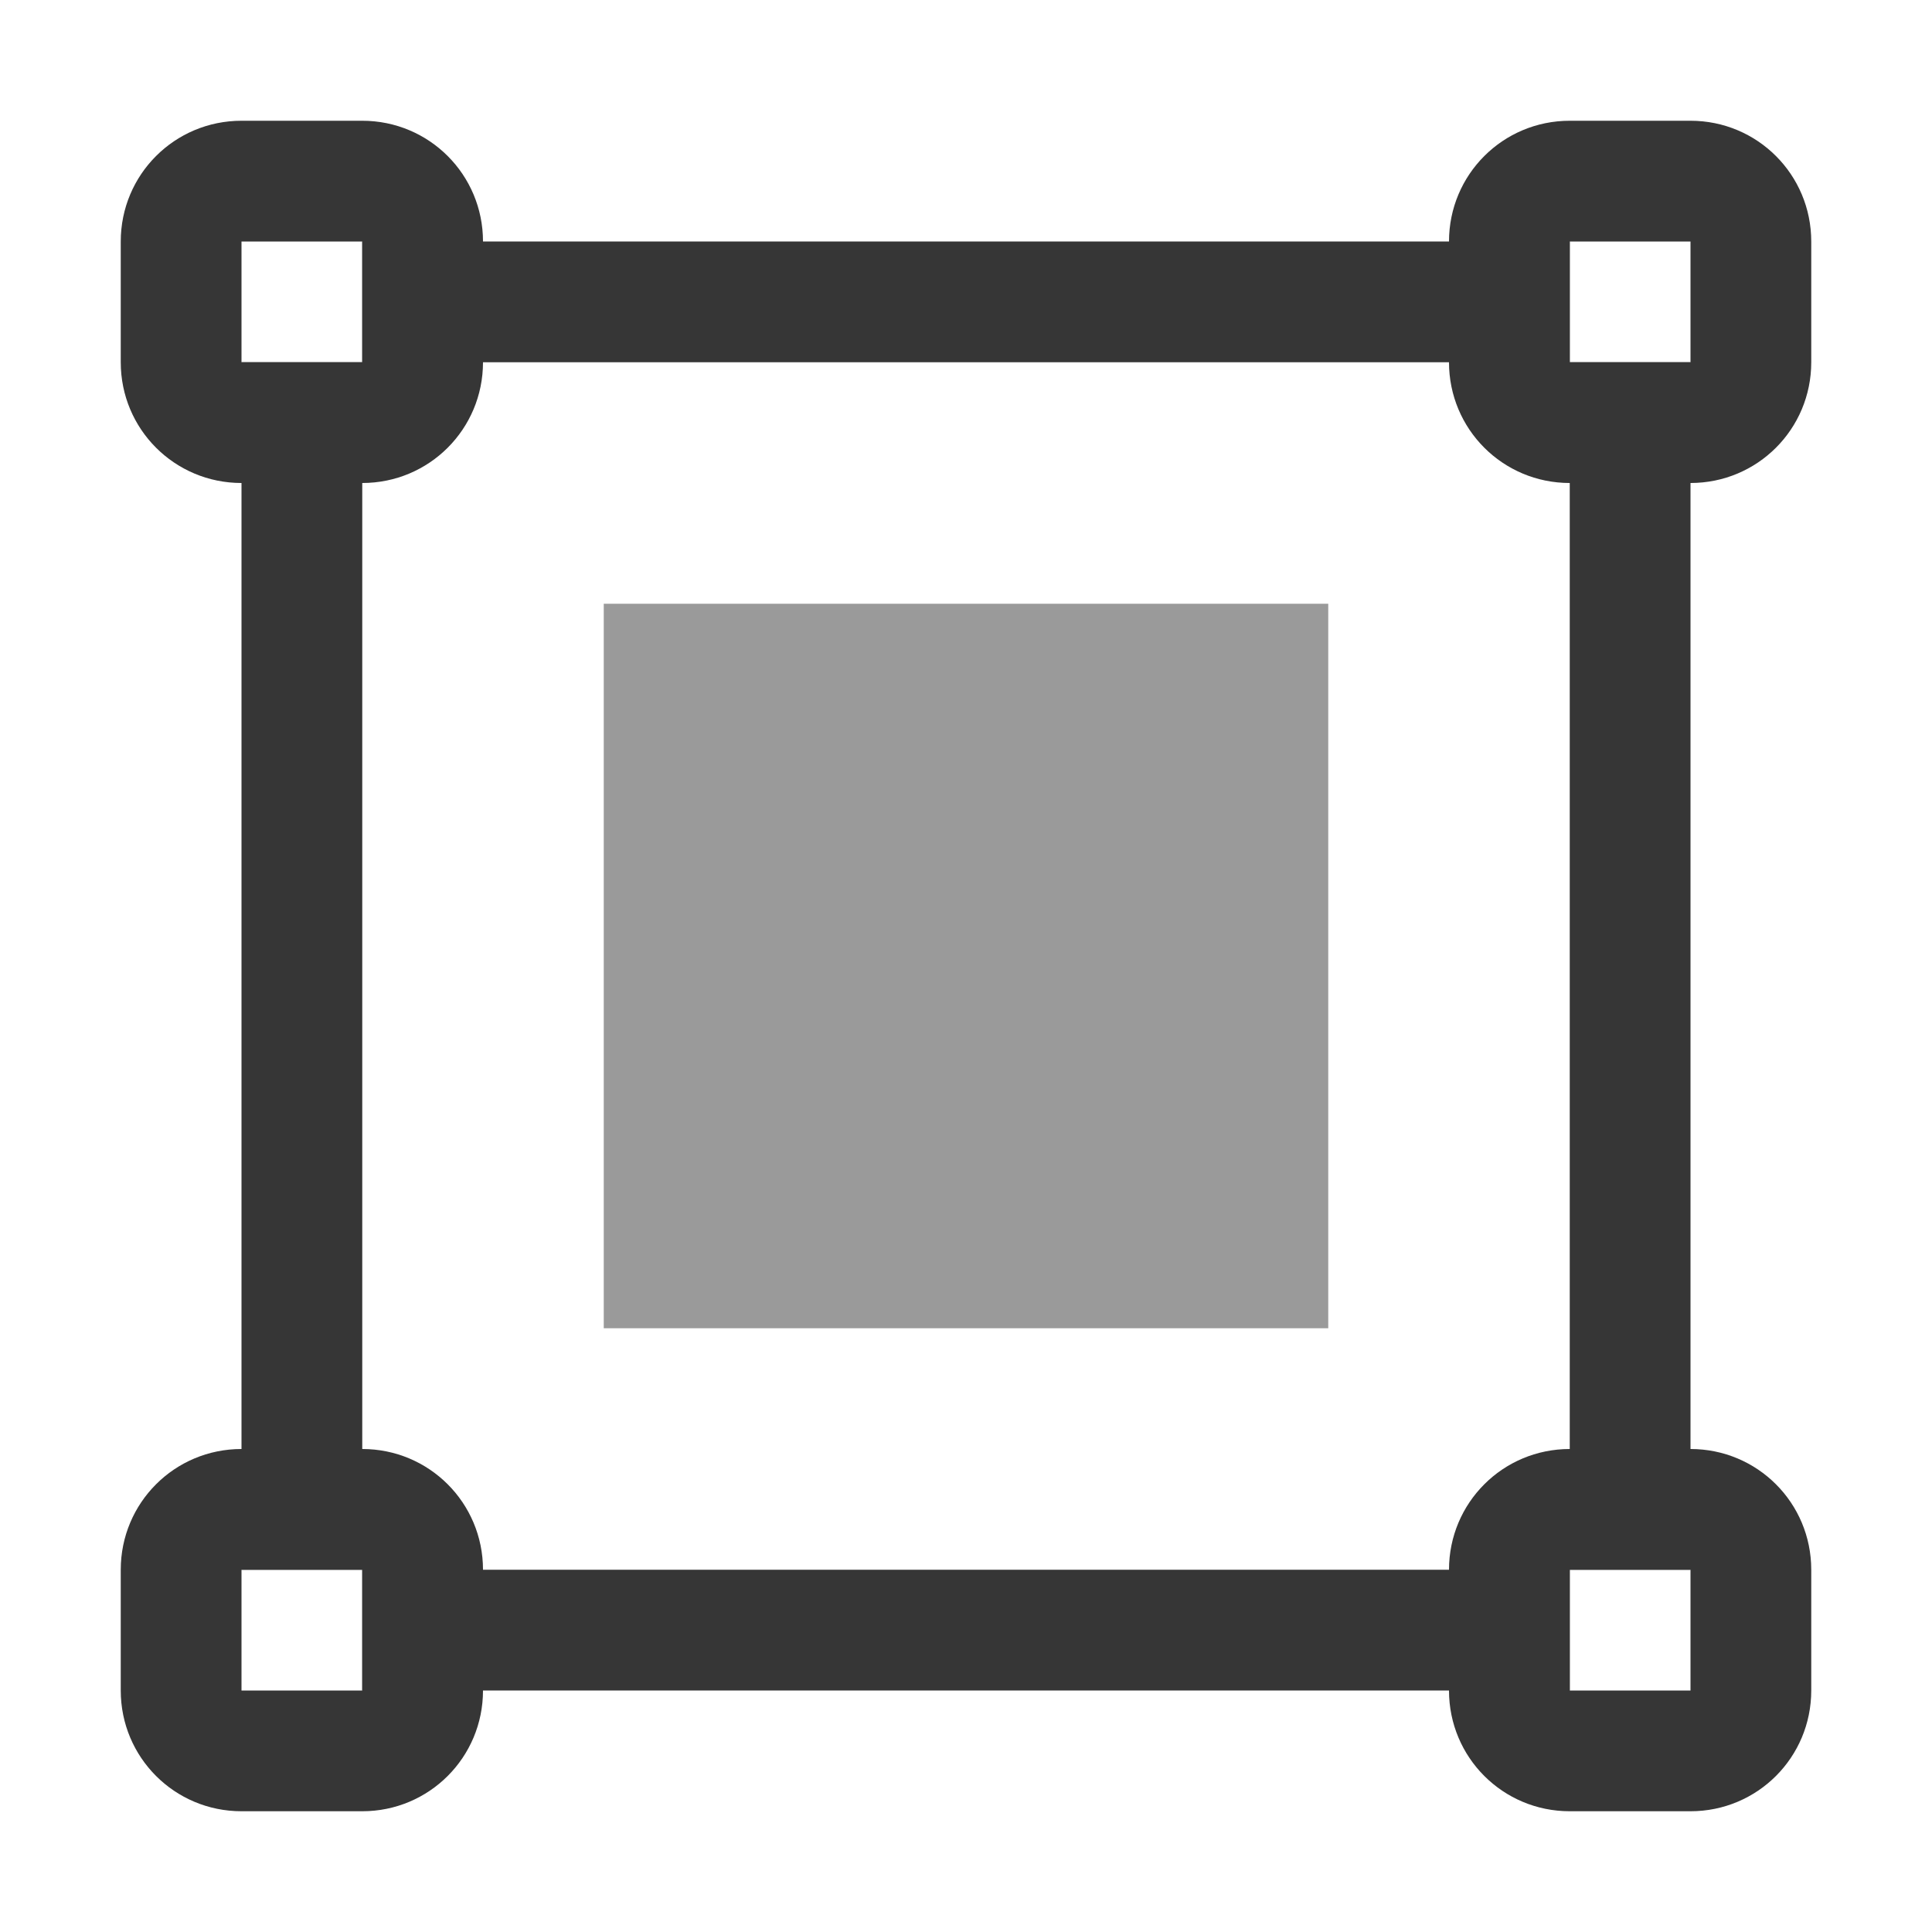
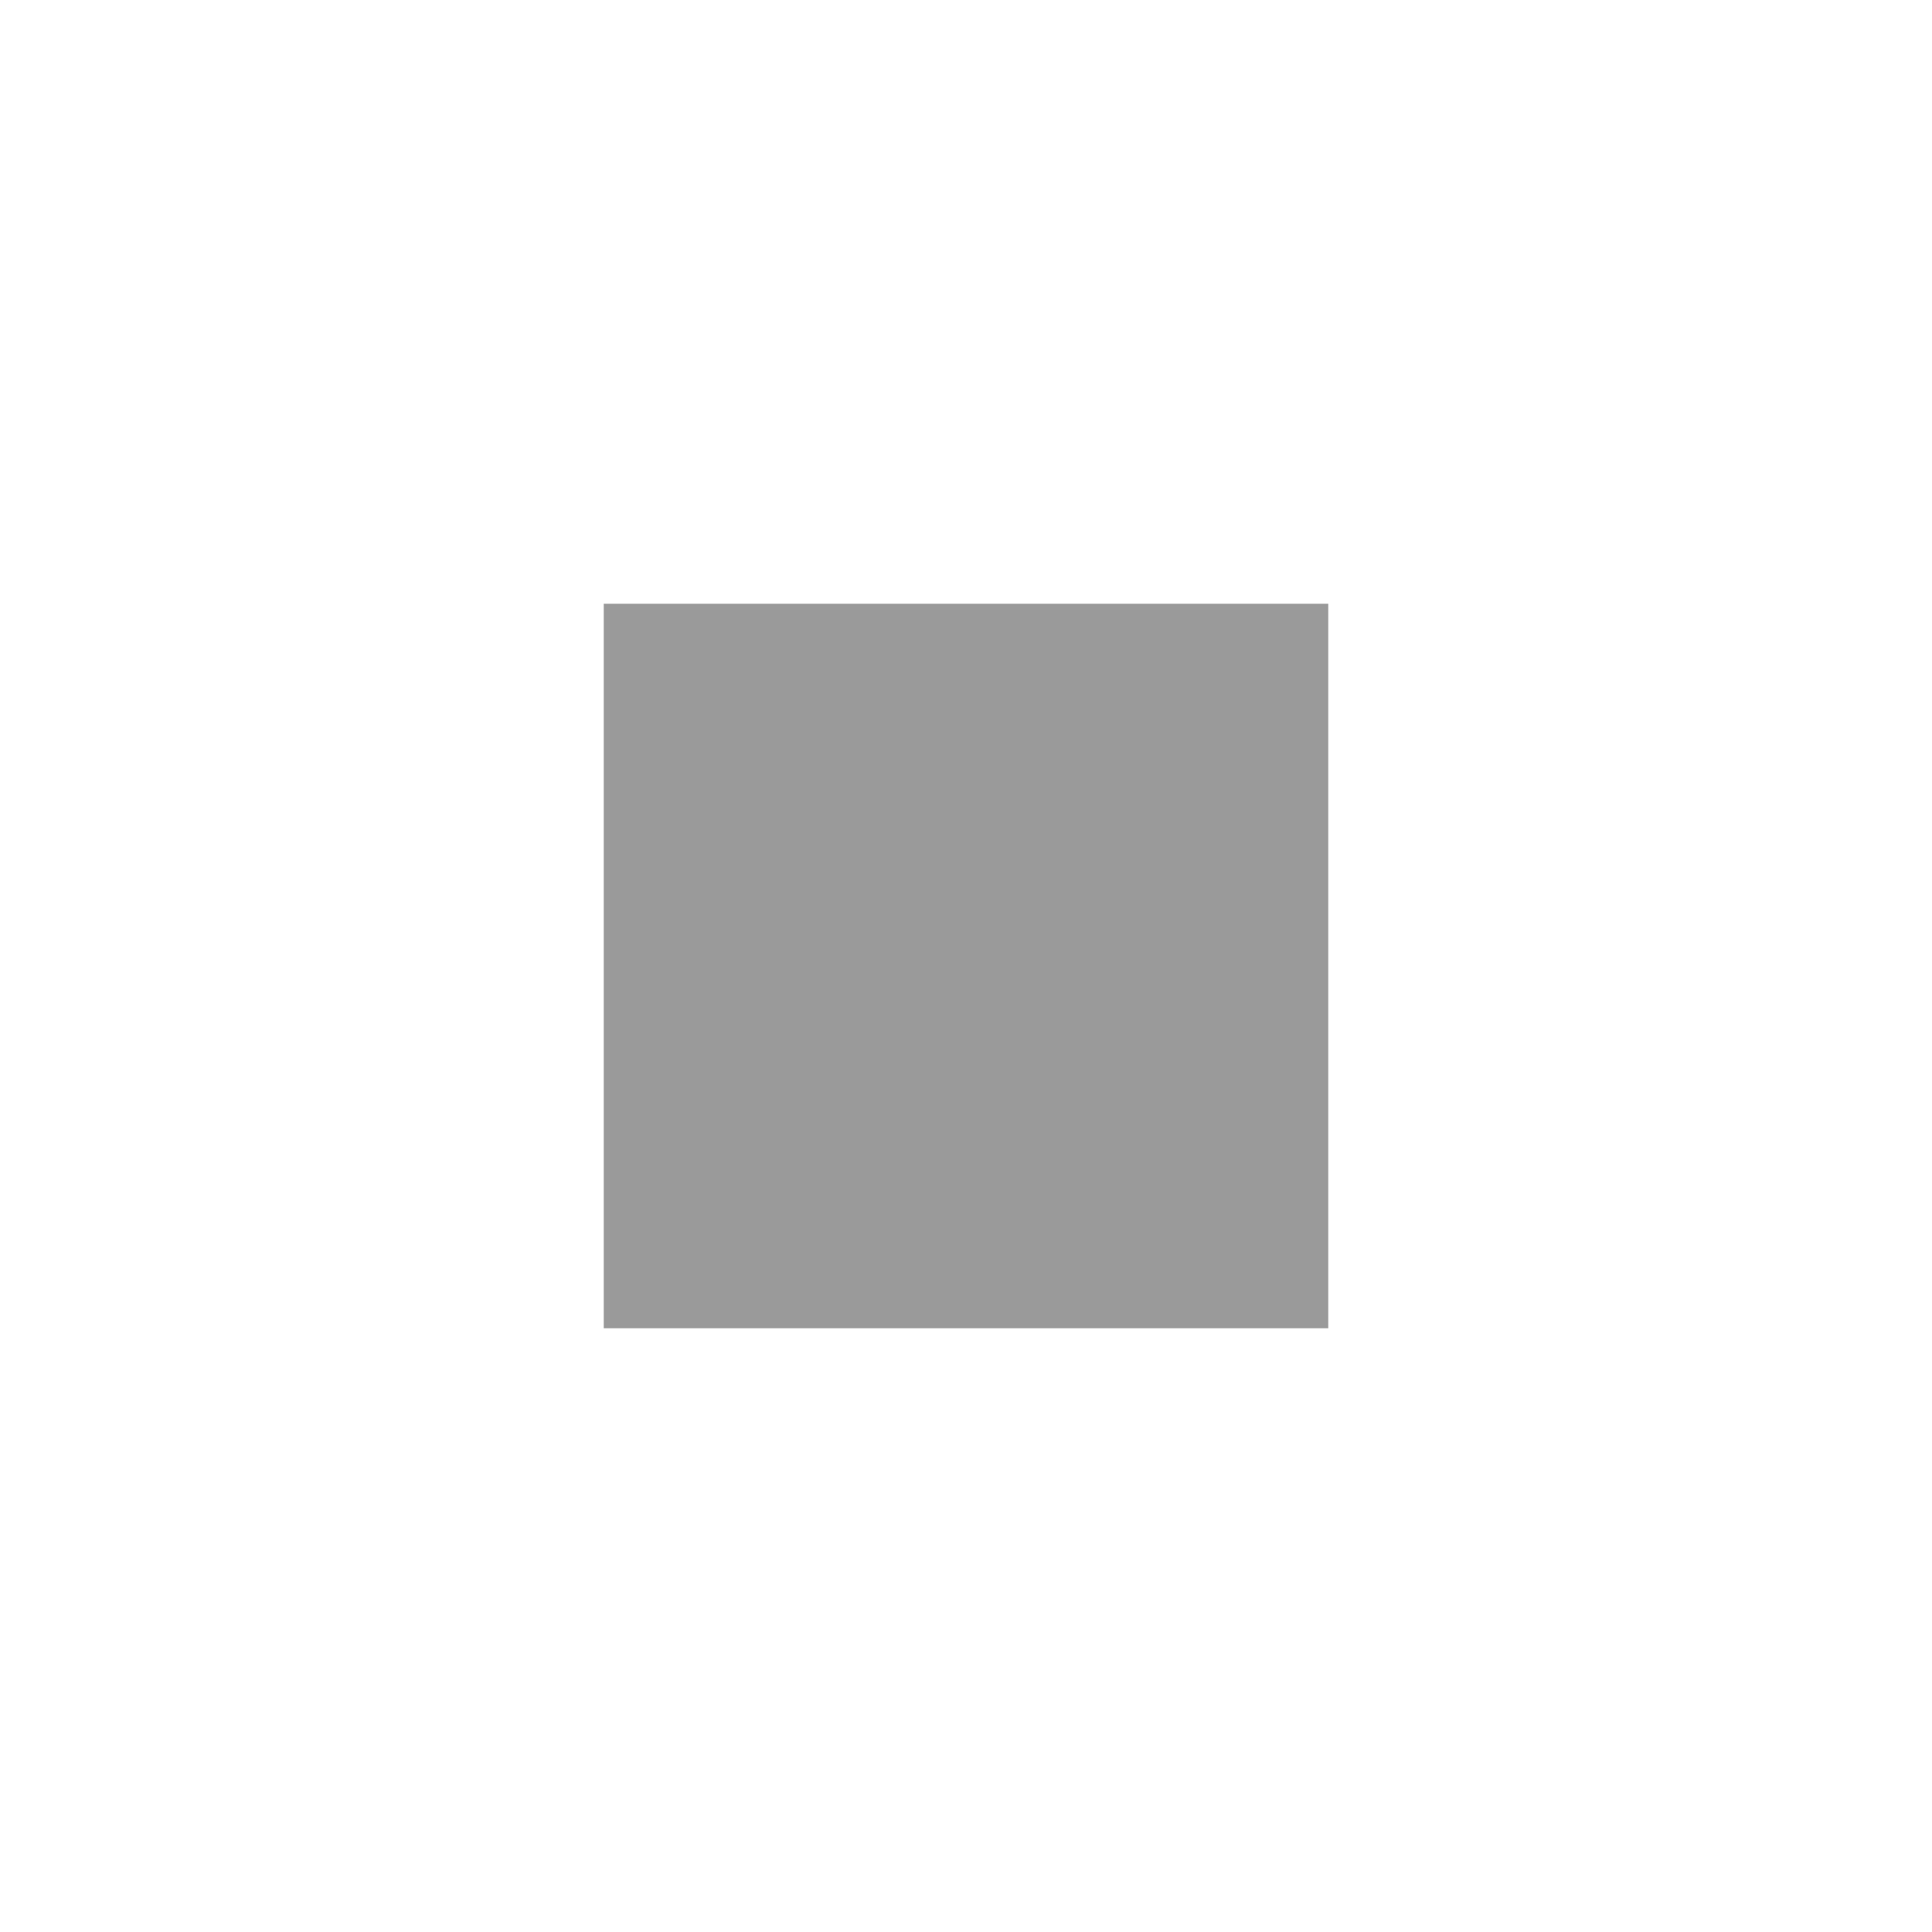
<svg xmlns="http://www.w3.org/2000/svg" width="16" height="16">
-   <path d="M3 2v1h10V2H3zm10 1v10h1V3h-1zm0 10H3v1h10v-1zM3 13V3H2v10h1z" style="fill:#363636;fill-opacity:1" />
  <path d="M5 5h6v6H5Z" style="opacity:.5;fill:#363636;fill-opacity:1" />
-   <path d="M2 1c-.554 0-1 .446-1 1v1c0 .554.446 1 1 1h1c.554 0 1-.446 1-1V2c0-.554-.446-1-1-1H2zm0 1h1v1H2V2zm11-1c-.554 0-1 .446-1 1v1c0 .554.446 1 1 1h1c.554 0 1-.446 1-1V2c0-.554-.446-1-1-1Zm0 1h1v1h-1zM2 12c-.554 0-1 .446-1 1v1c0 .554.446 1 1 1h1c.554 0 1-.446 1-1v-1c0-.554-.446-1-1-1Zm0 1h1v1H2Zm11-1c-.554 0-1 .446-1 1v1c0 .554.446 1 1 1h1c.554 0 1-.446 1-1v-1c0-.554-.446-1-1-1zm0 1h1v1h-1z" style="fill:#363636;stroke-linecap:round;stroke-linejoin:round;stop-color:#000" />
</svg>